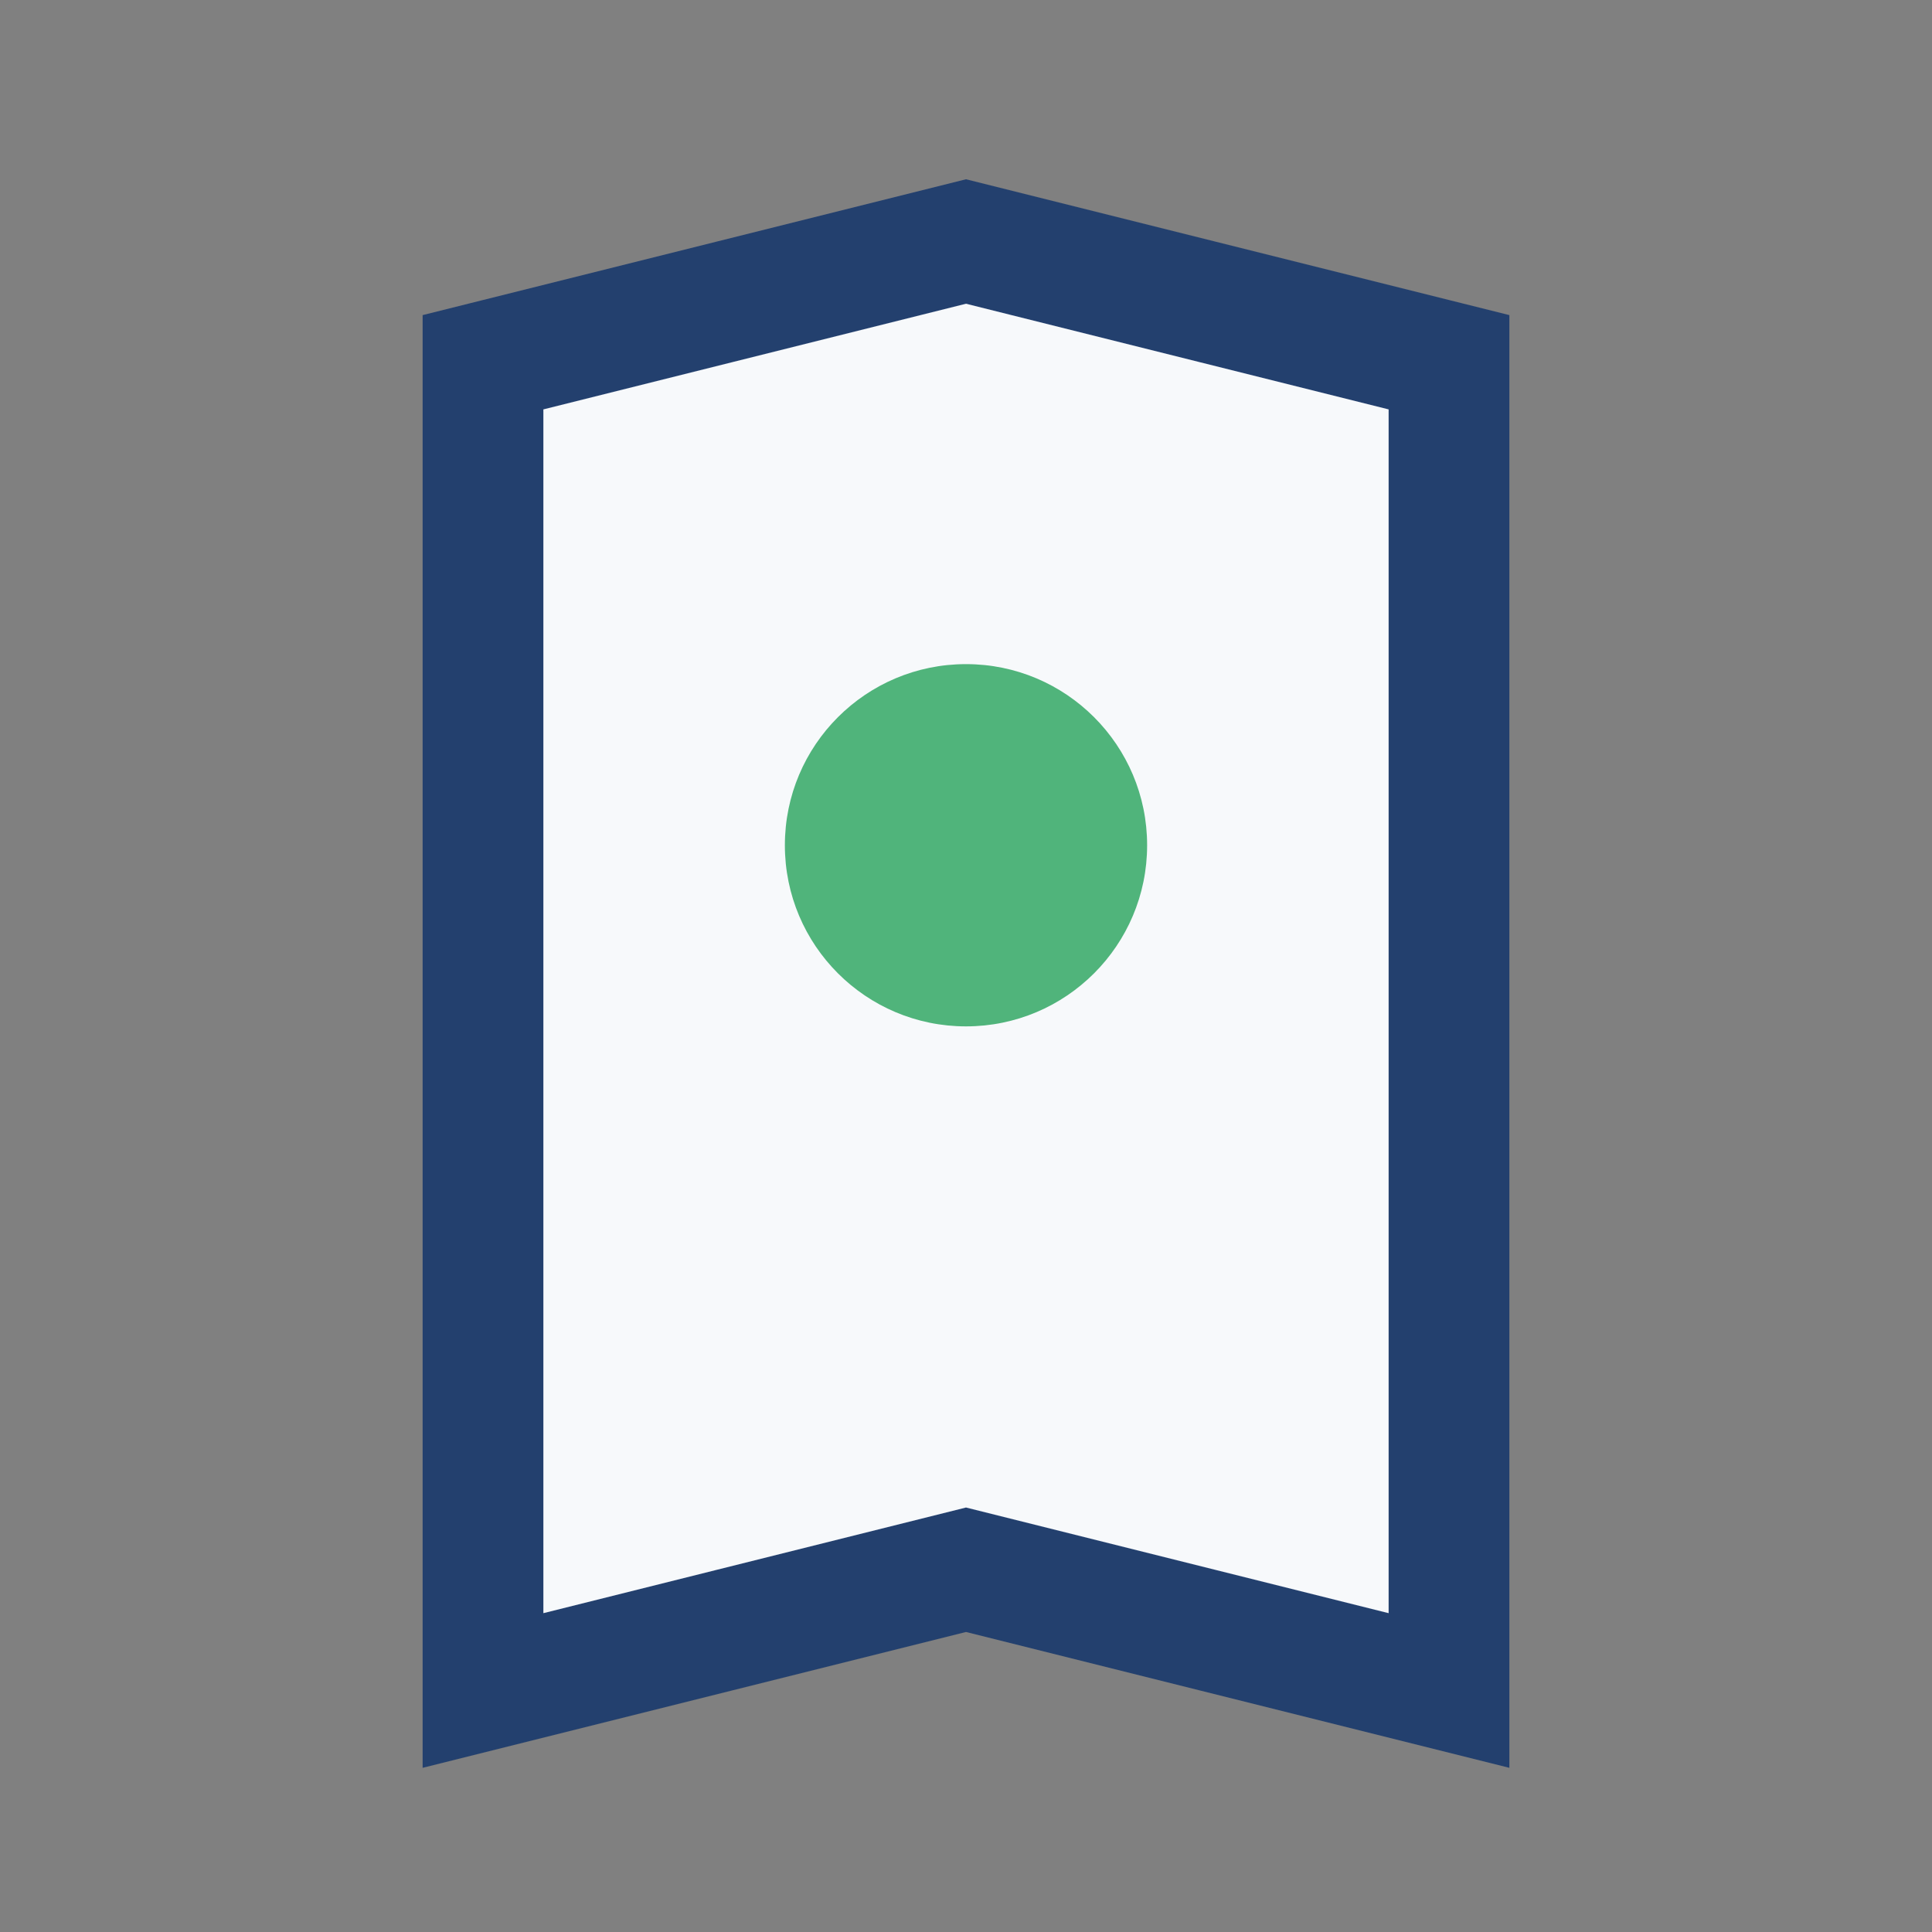
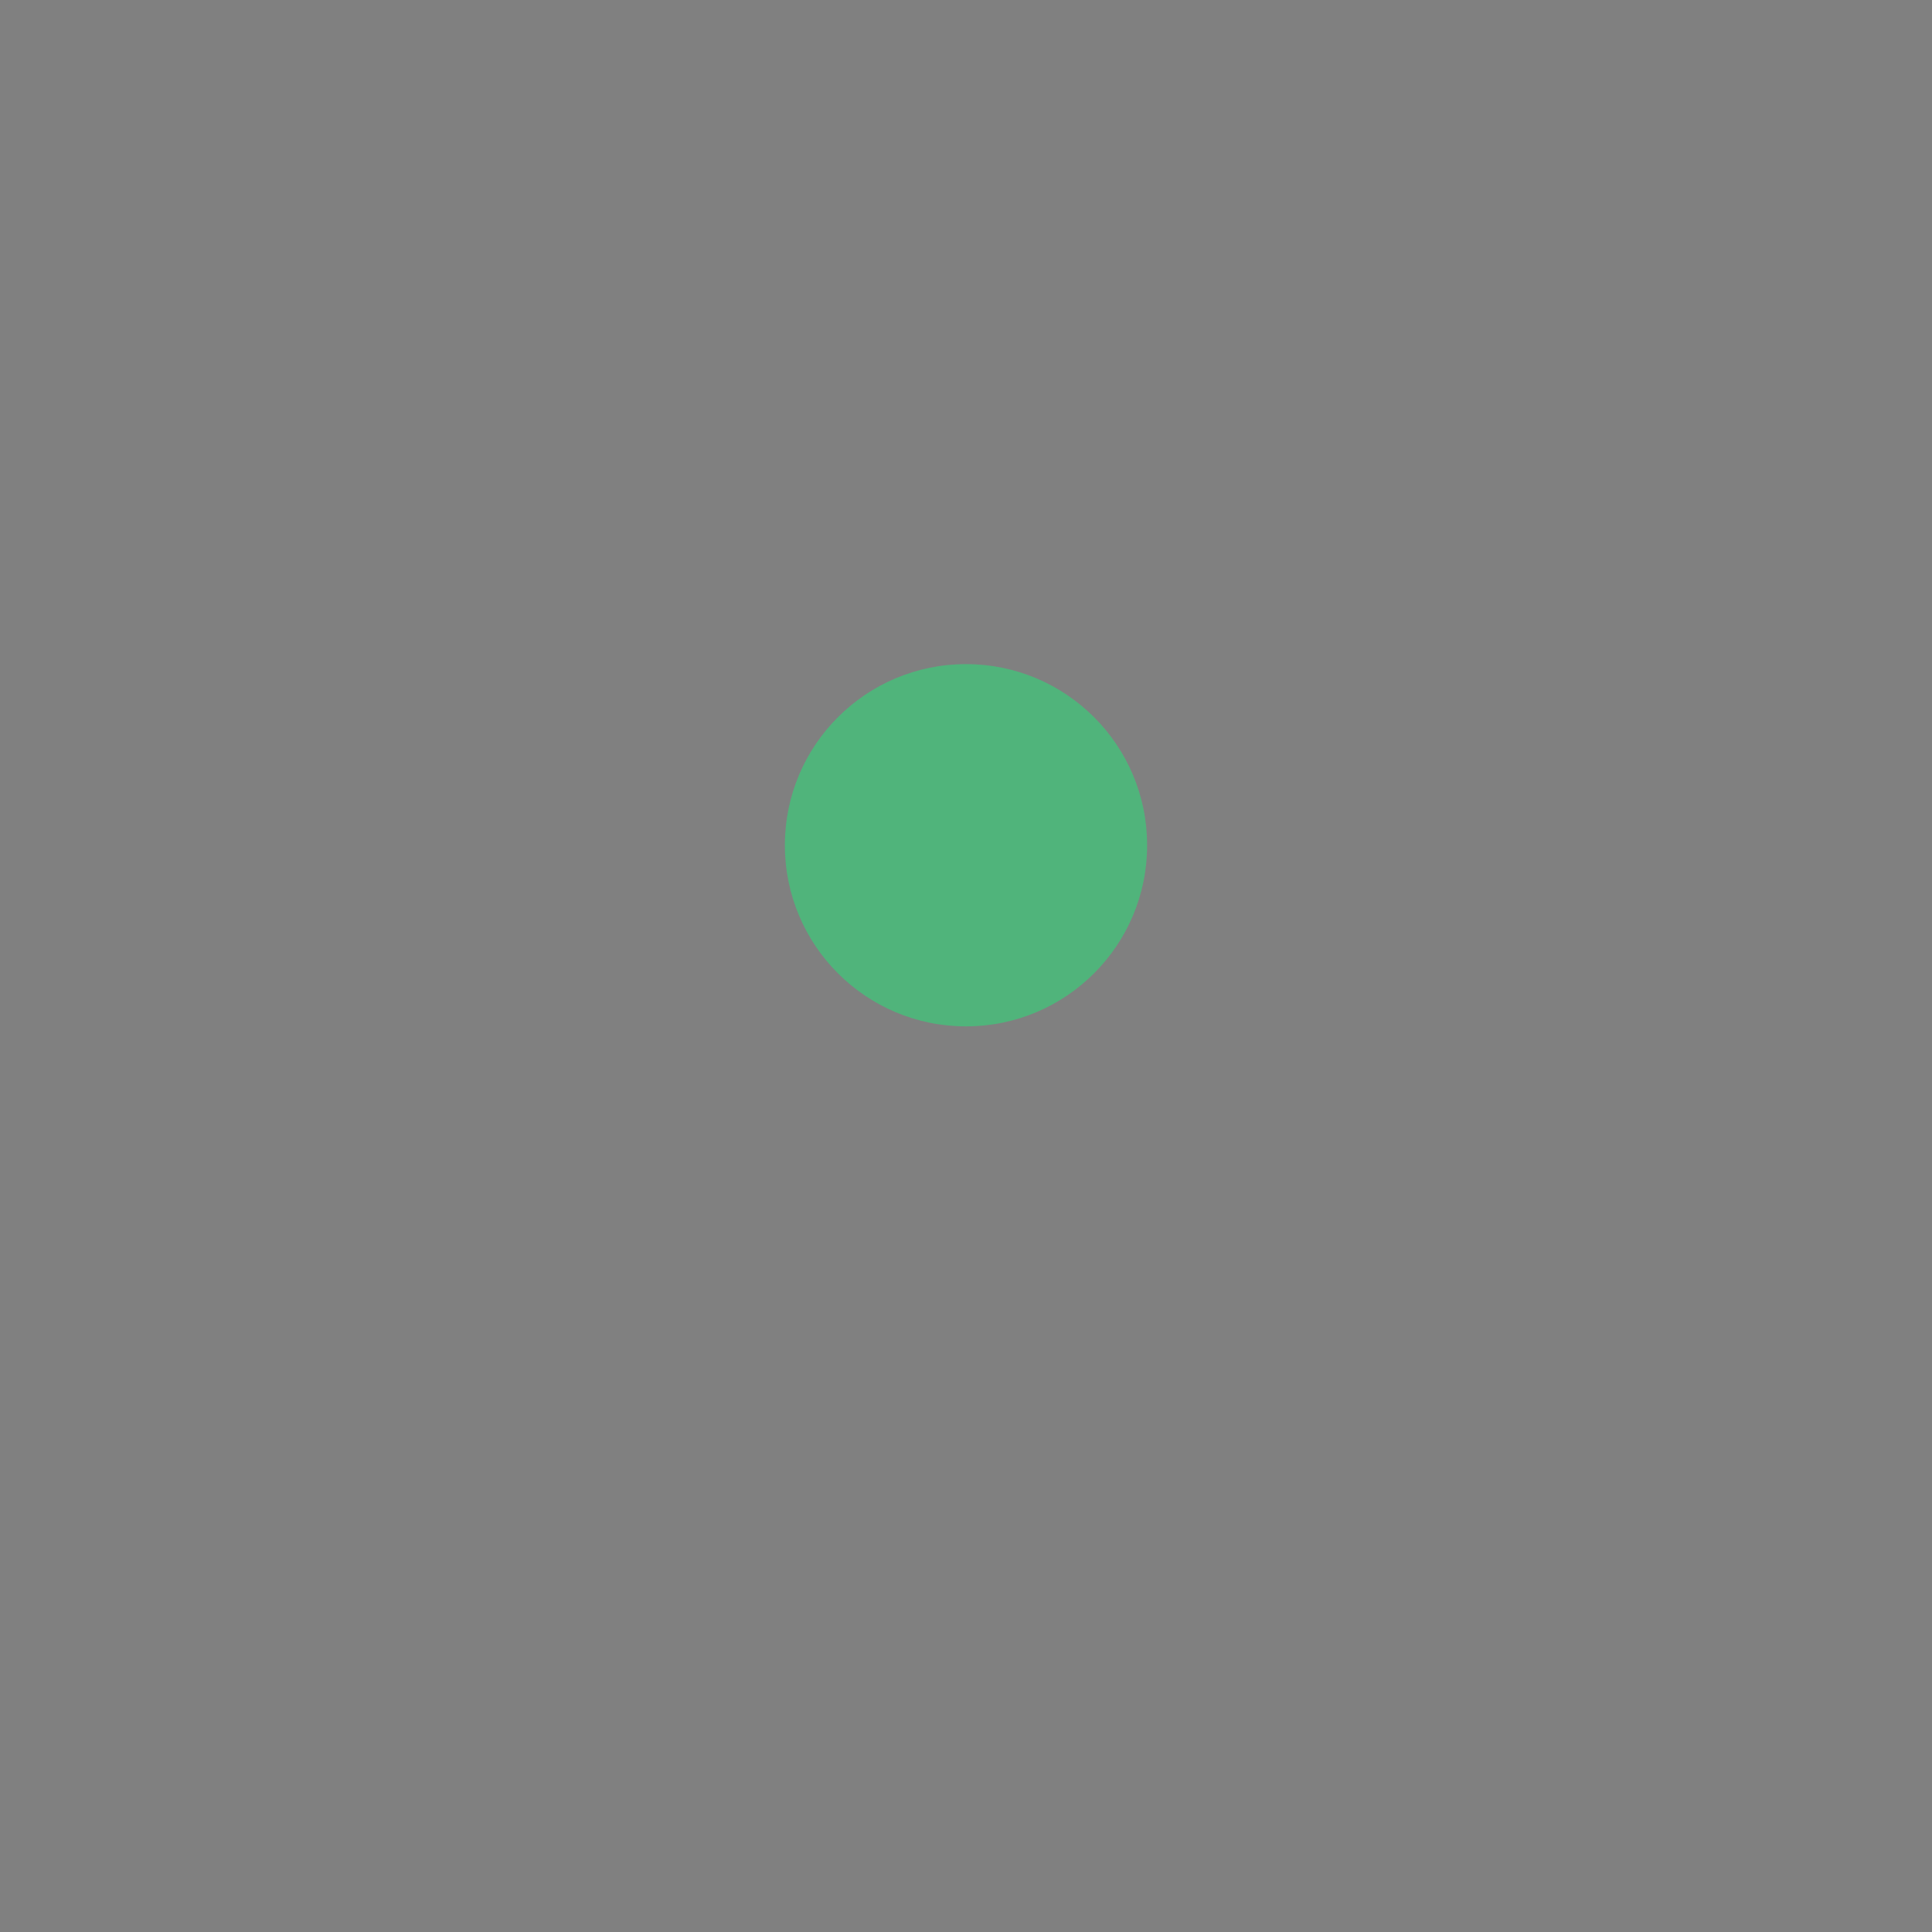
<svg xmlns="http://www.w3.org/2000/svg" width="32" height="32" viewBox="0 0 32 32">
  <rect x="0" y="0" width="32" height="32" fill="#808080" stroke="none" />
-   <path d="M8 28V6l8-2 8 2v22l-8-2-8 2z" fill="#F7F9FB" stroke="#23406E" stroke-width="2" />
  <circle cx="16" cy="14" r="3" fill="#50B47B" />
</svg>